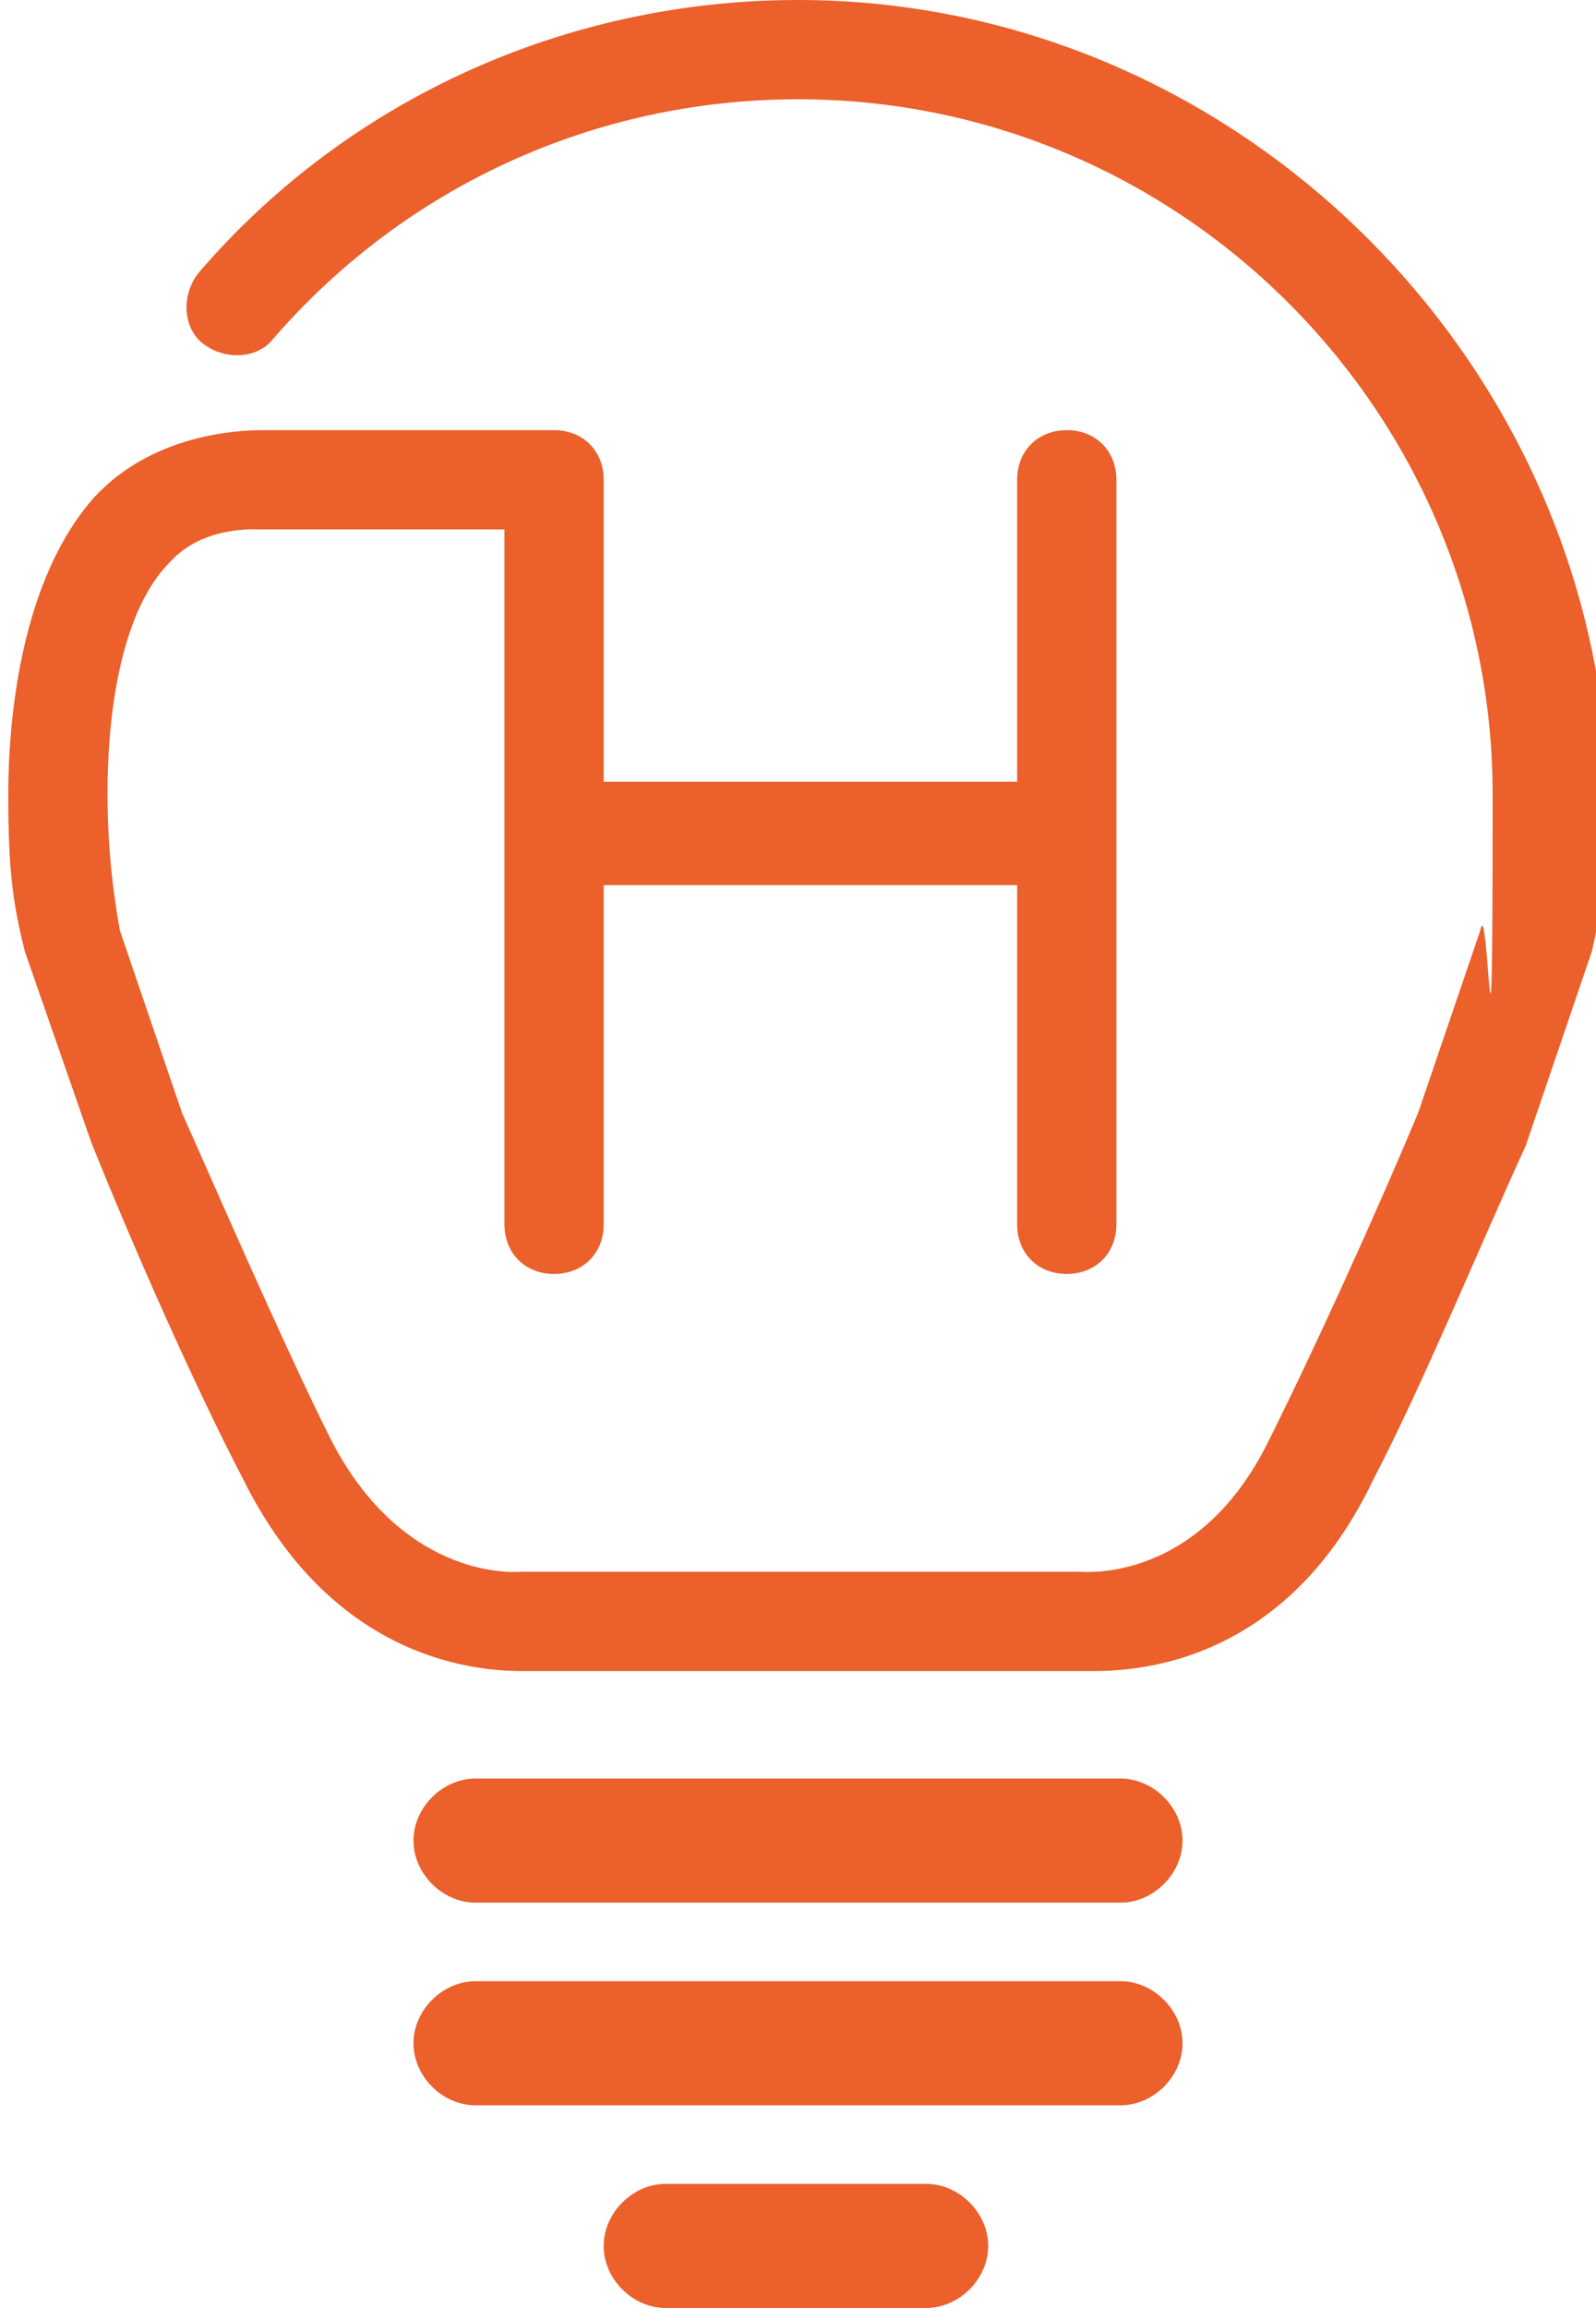
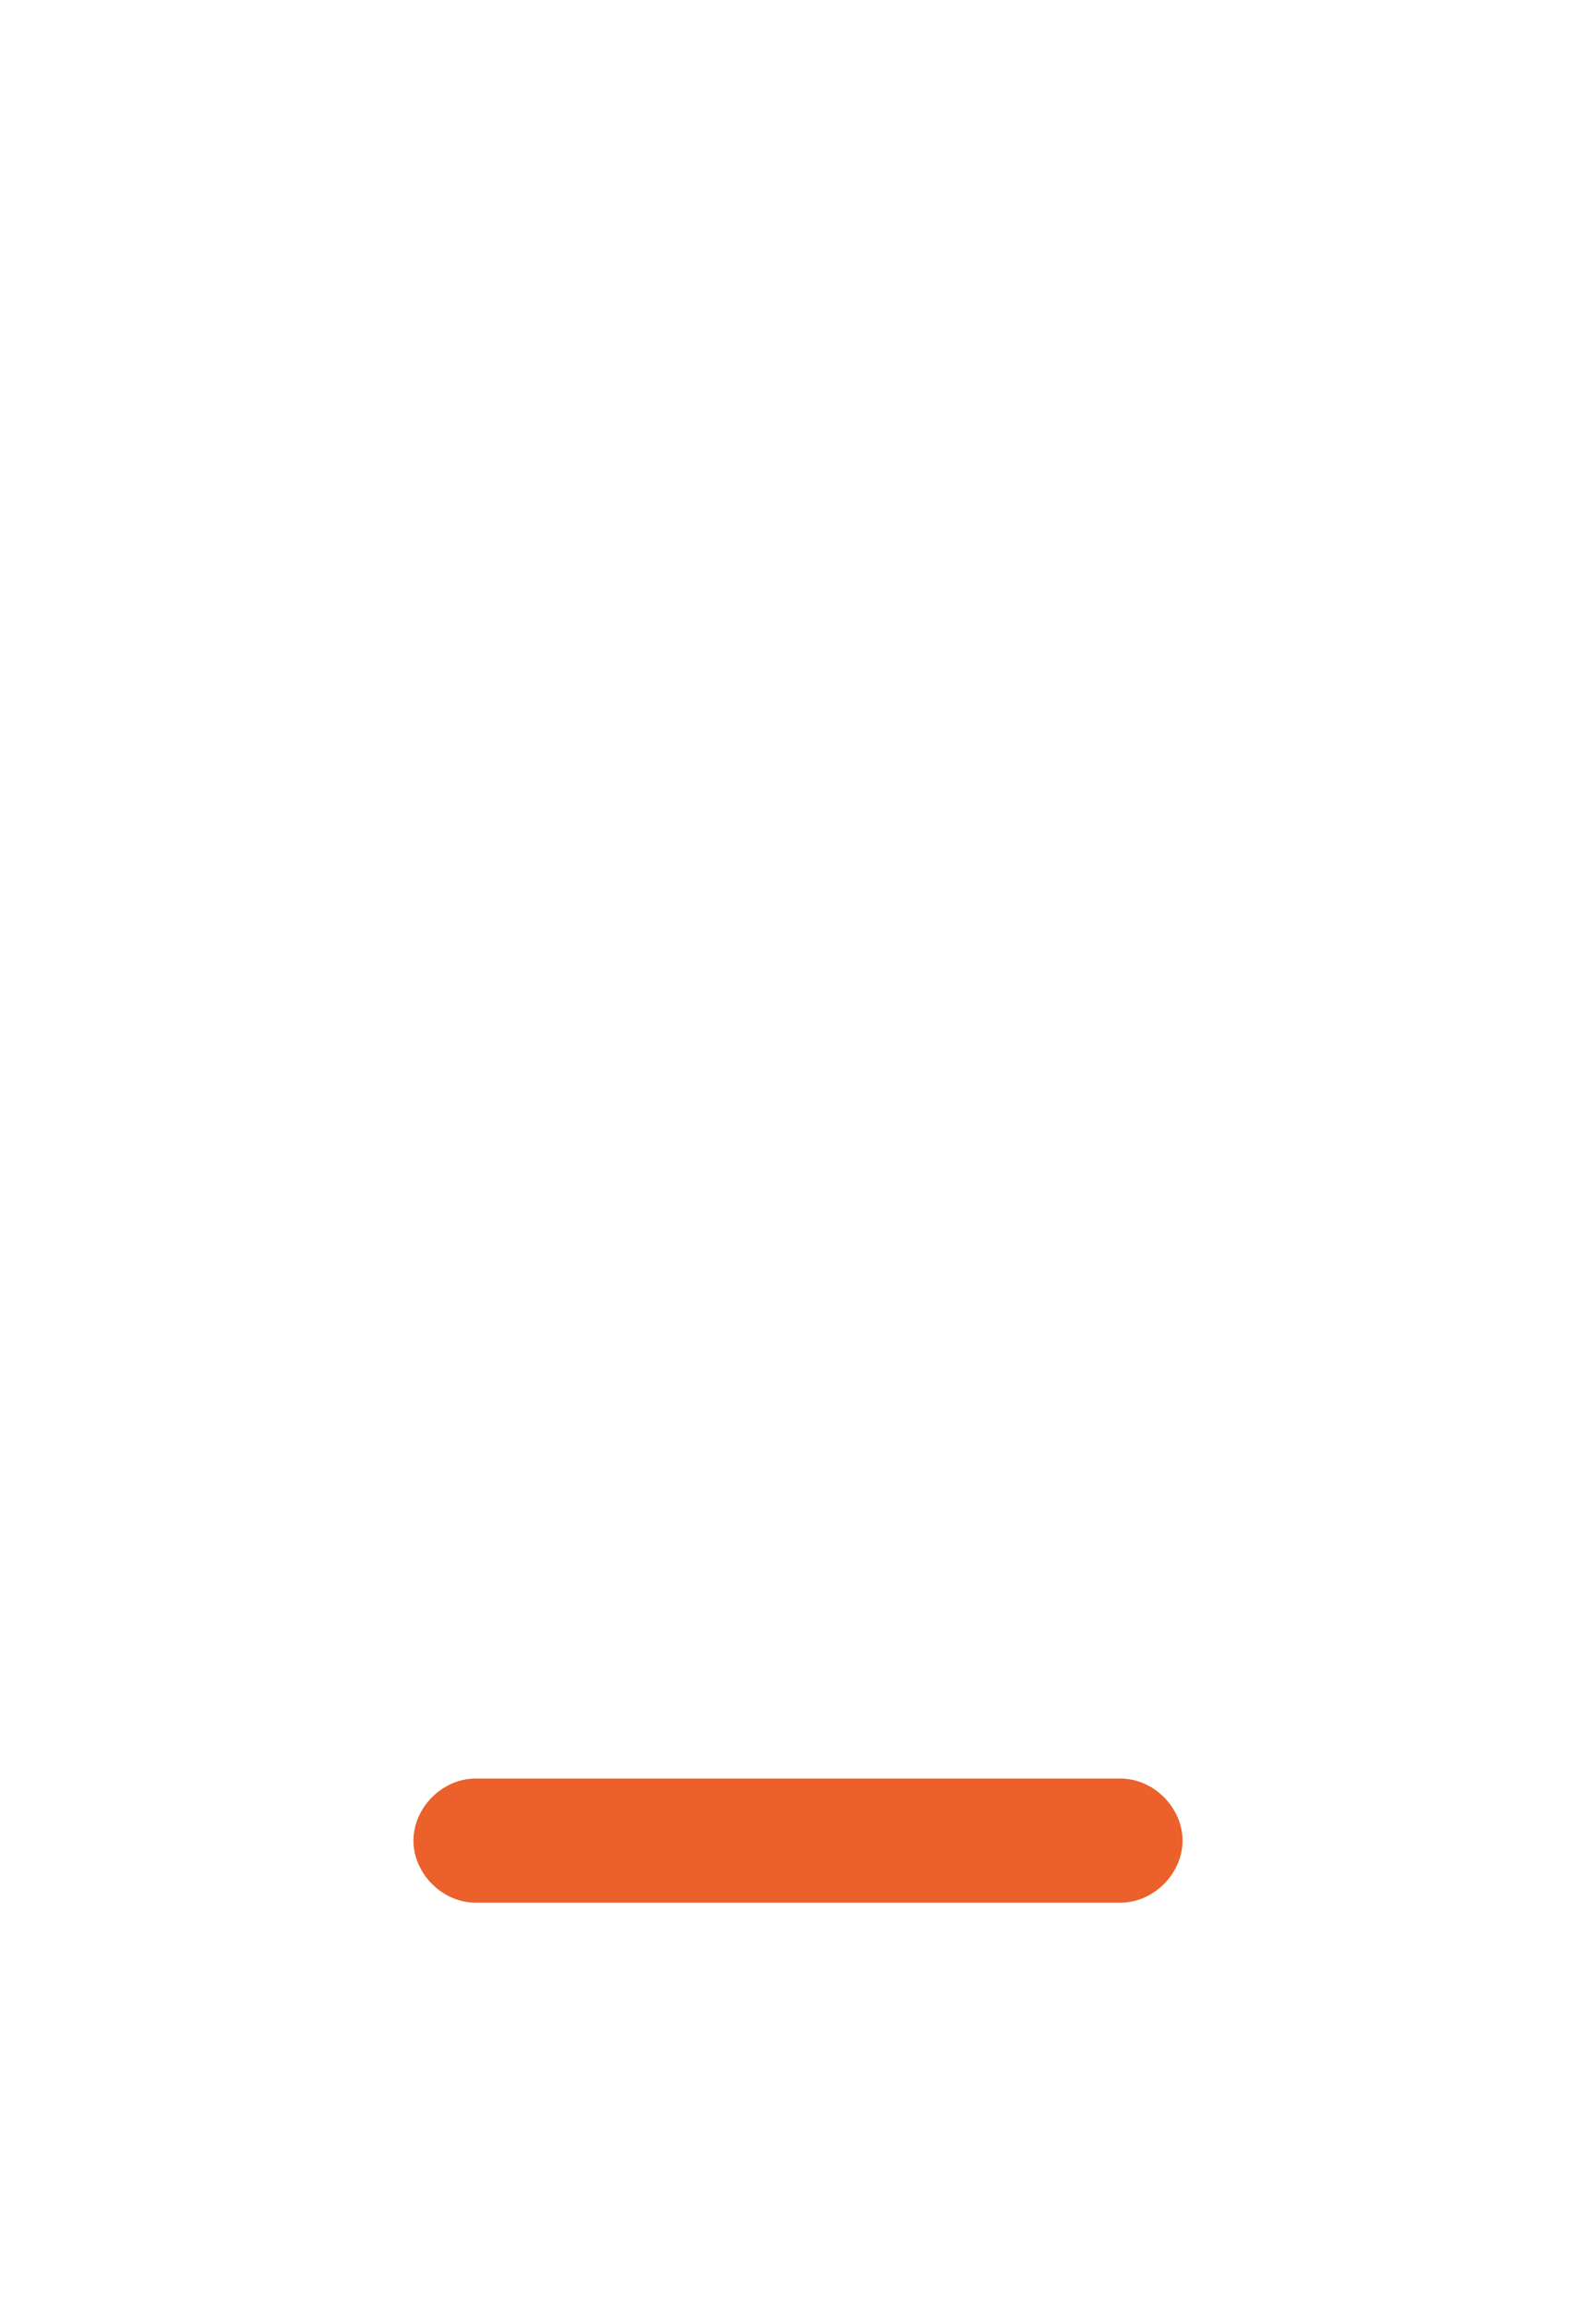
<svg xmlns="http://www.w3.org/2000/svg" version="1.1" viewBox="0 0 38.6 55.8">
  <defs>
    <style> .cls-1 { fill: #eb602b; } </style>
  </defs>
  <g>
    <g id="Vrstva_1">
      <g>
-         <path class="cls-1" d="M19.3,0c-5.6,0-10.9,2.4-14.5,6.6-.4.5-.4,1.3.1,1.7.5.4,1.3.4,1.7-.1,3.2-3.7,7.8-5.8,12.7-5.8,9.3,0,16.8,7.6,16.8,16.8s-.1,2.2-.3,3.3l-1.5,4.4c-1,2.4-2.5,5.7-3.6,7.9-1.7,3.5-4.5,3.2-4.6,3.2h0s-13.5,0-13.5,0h0s-2.8.3-4.6-3.2c-.9-1.8-2.1-4.5-3.6-7.9l-1.5-4.4c-.2-1.1-.3-2.2-.3-3.3,0-2.5.5-4.6,1.5-5.6.8-.9,2.1-.8,2.2-.8h0s5.9,0,5.9,0v16.8c0,.7.5,1.2,1.2,1.2s1.2-.5,1.2-1.2v-8.2h10v8.2c0,.7.5,1.2,1.2,1.2s1.2-.5,1.2-1.2v-9c0,0,0-.2,0-.2,0,0,0,0,0,0,0,0,0-.1,0-.2,0,0,0,0,0,0s0,0,0,0,0,0,0,0v-8.6c0-.7-.5-1.2-1.2-1.2s-1.2.5-1.2,1.2v7.3h-10v-7.2s0,0,0-.1c0-.7-.5-1.2-1.2-1.2h-7c-.4,0-2.6,0-4.1,1.6-1.8,2-2.1,5.4-2.1,7.2s.1,2.6.4,3.8h0c0,0,1.6,4.6,1.6,4.6h0c1,2.5,2.5,5.9,3.7,8.2,2.1,4.2,5.4,4.6,6.7,4.6s.3,0,.4,0h13.2c.7,0,4.7.2,7-4.6,1.2-2.3,2.6-5.7,3.7-8.1l1.6-4.7h0c.3-1.3.4-2.6.4-3.9C38.6,8.7,29.9,0,19.3,0Z" />
        <path class="cls-1" d="M27.1,43h-15.6c-.8,0-1.5.7-1.5,1.5s.7,1.5,1.5,1.5h15.6c.8,0,1.5-.7,1.5-1.5s-.7-1.5-1.5-1.5Z" />
-         <path class="cls-1" d="M27.1,47.9h-15.6c-.8,0-1.5.7-1.5,1.5s.7,1.5,1.5,1.5h15.6c.8,0,1.5-.7,1.5-1.5s-.7-1.5-1.5-1.5Z" />
-         <path class="cls-1" d="M22.4,52.8h-6.3c-.8,0-1.5.7-1.5,1.5s.7,1.5,1.5,1.5h6.3c.8,0,1.5-.7,1.5-1.5s-.7-1.5-1.5-1.5Z" />
      </g>
    </g>
  </g>
</svg>